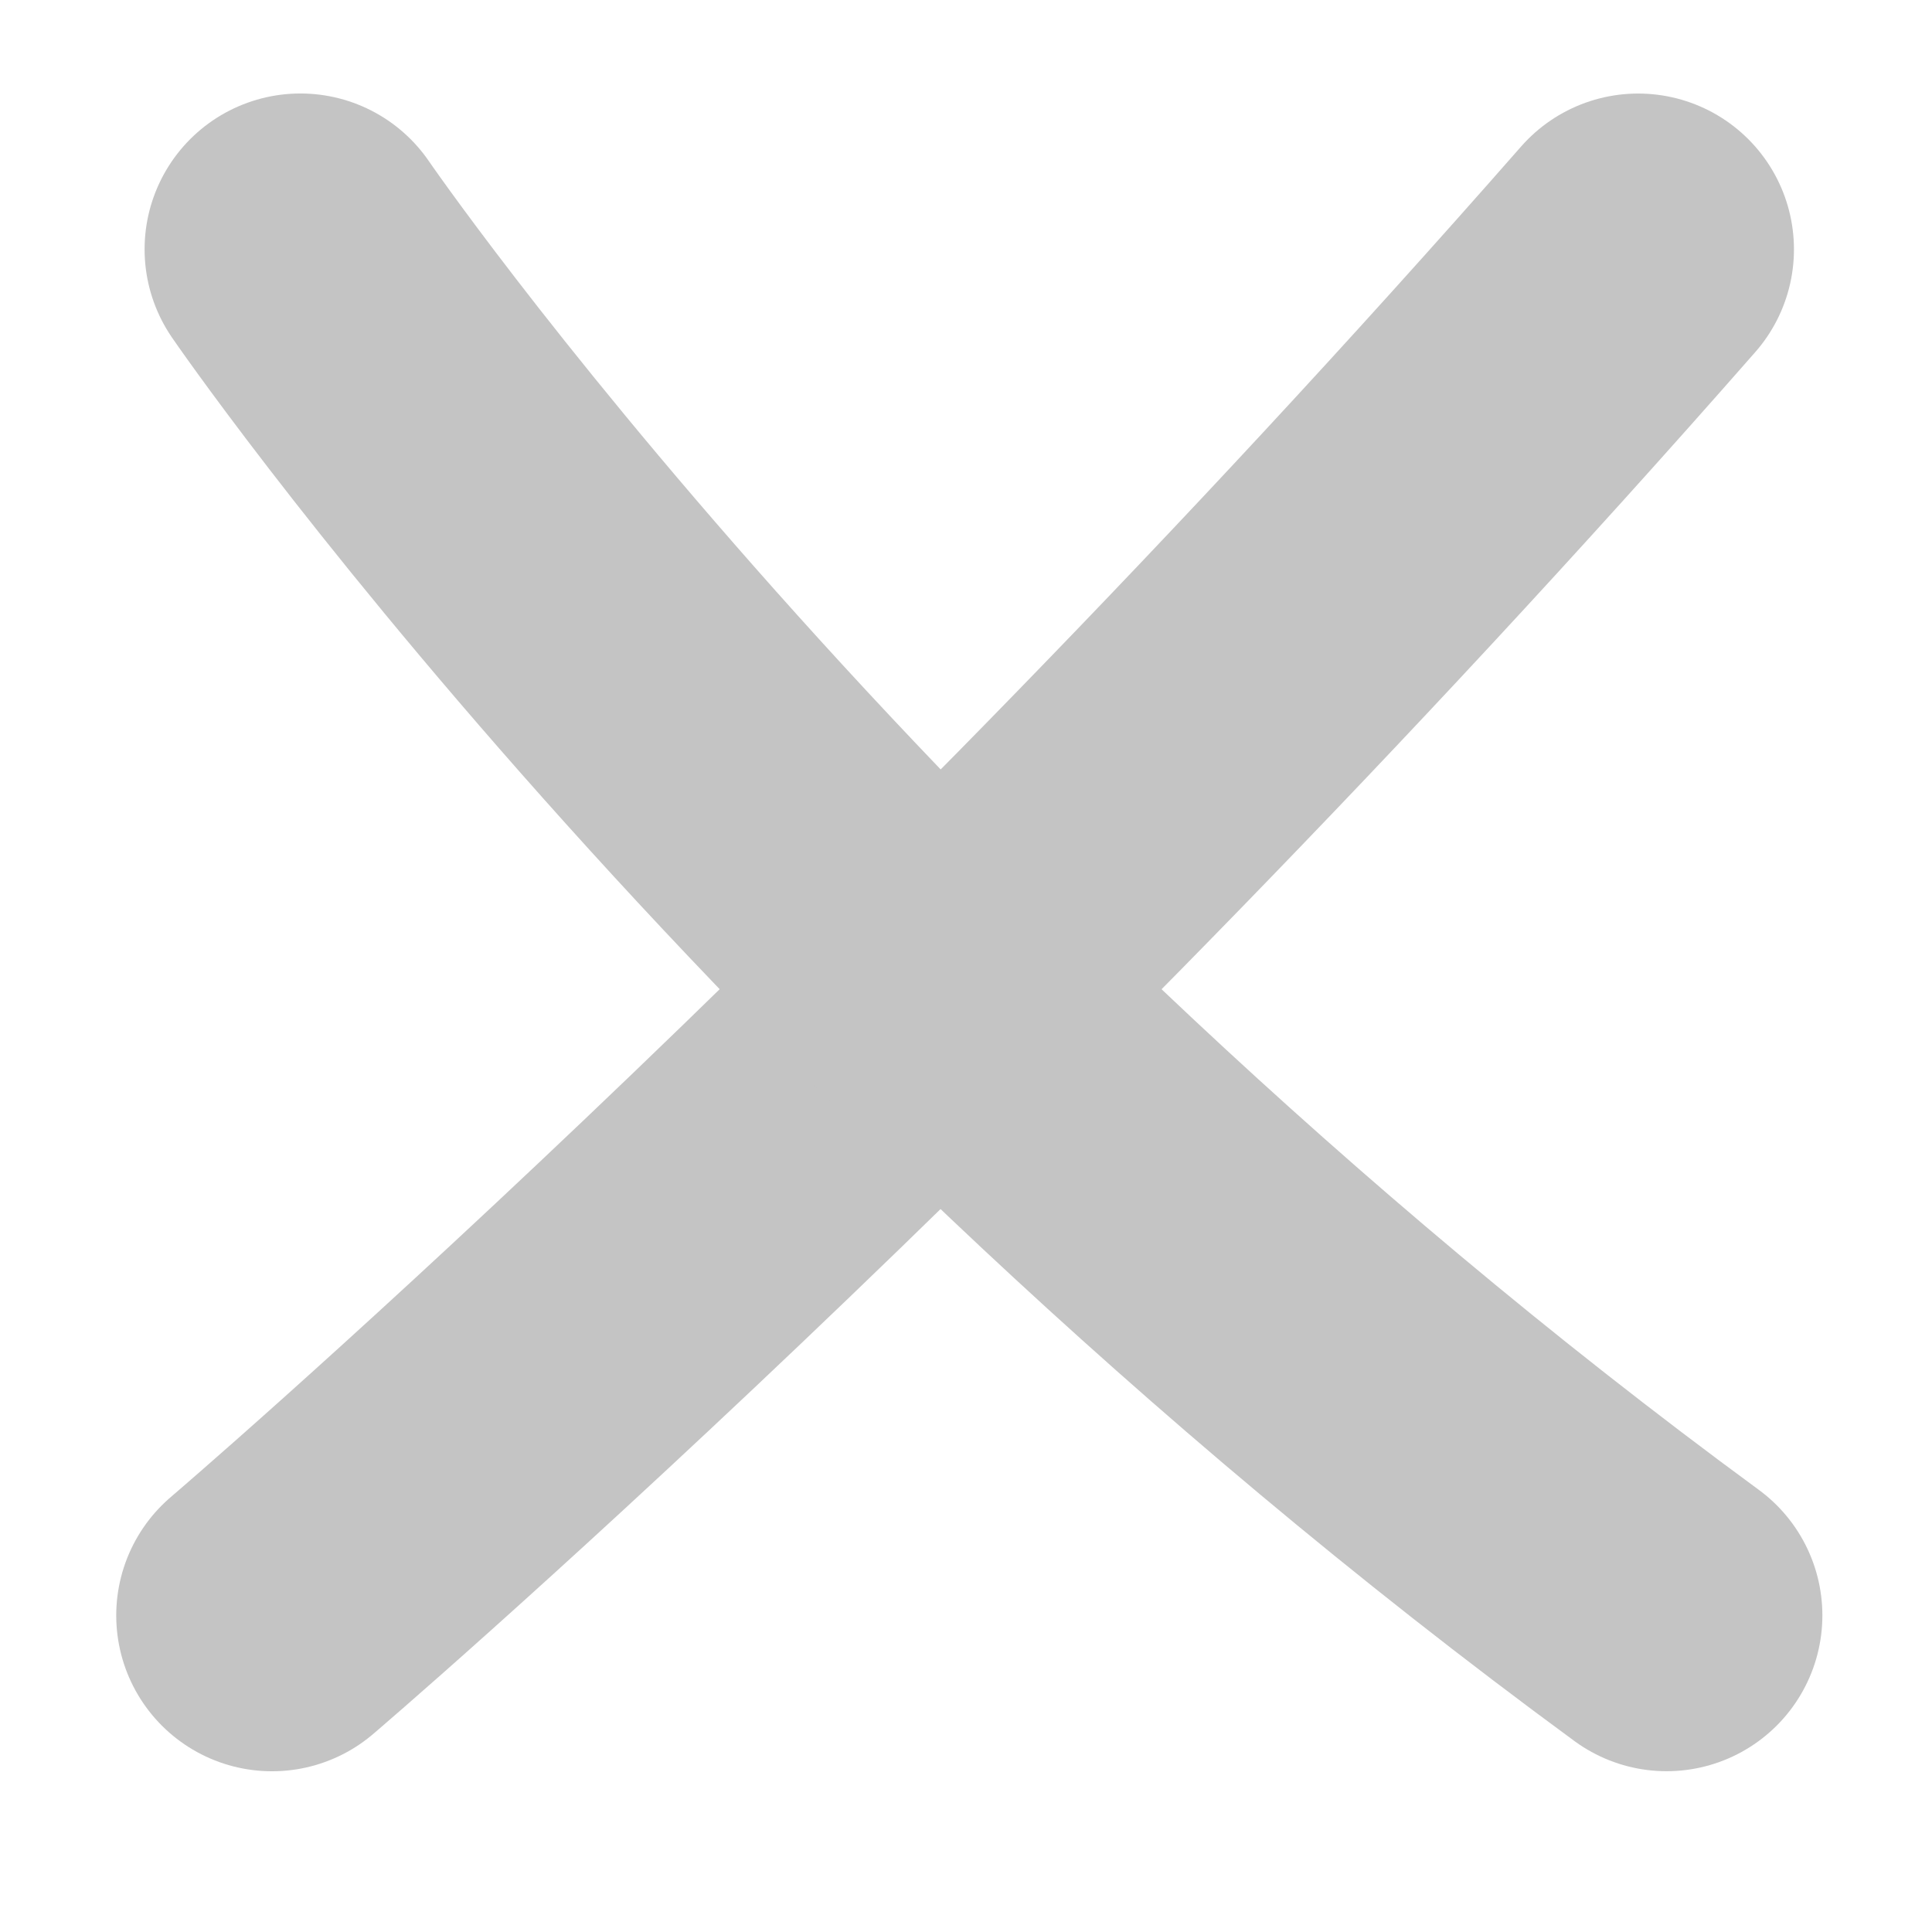
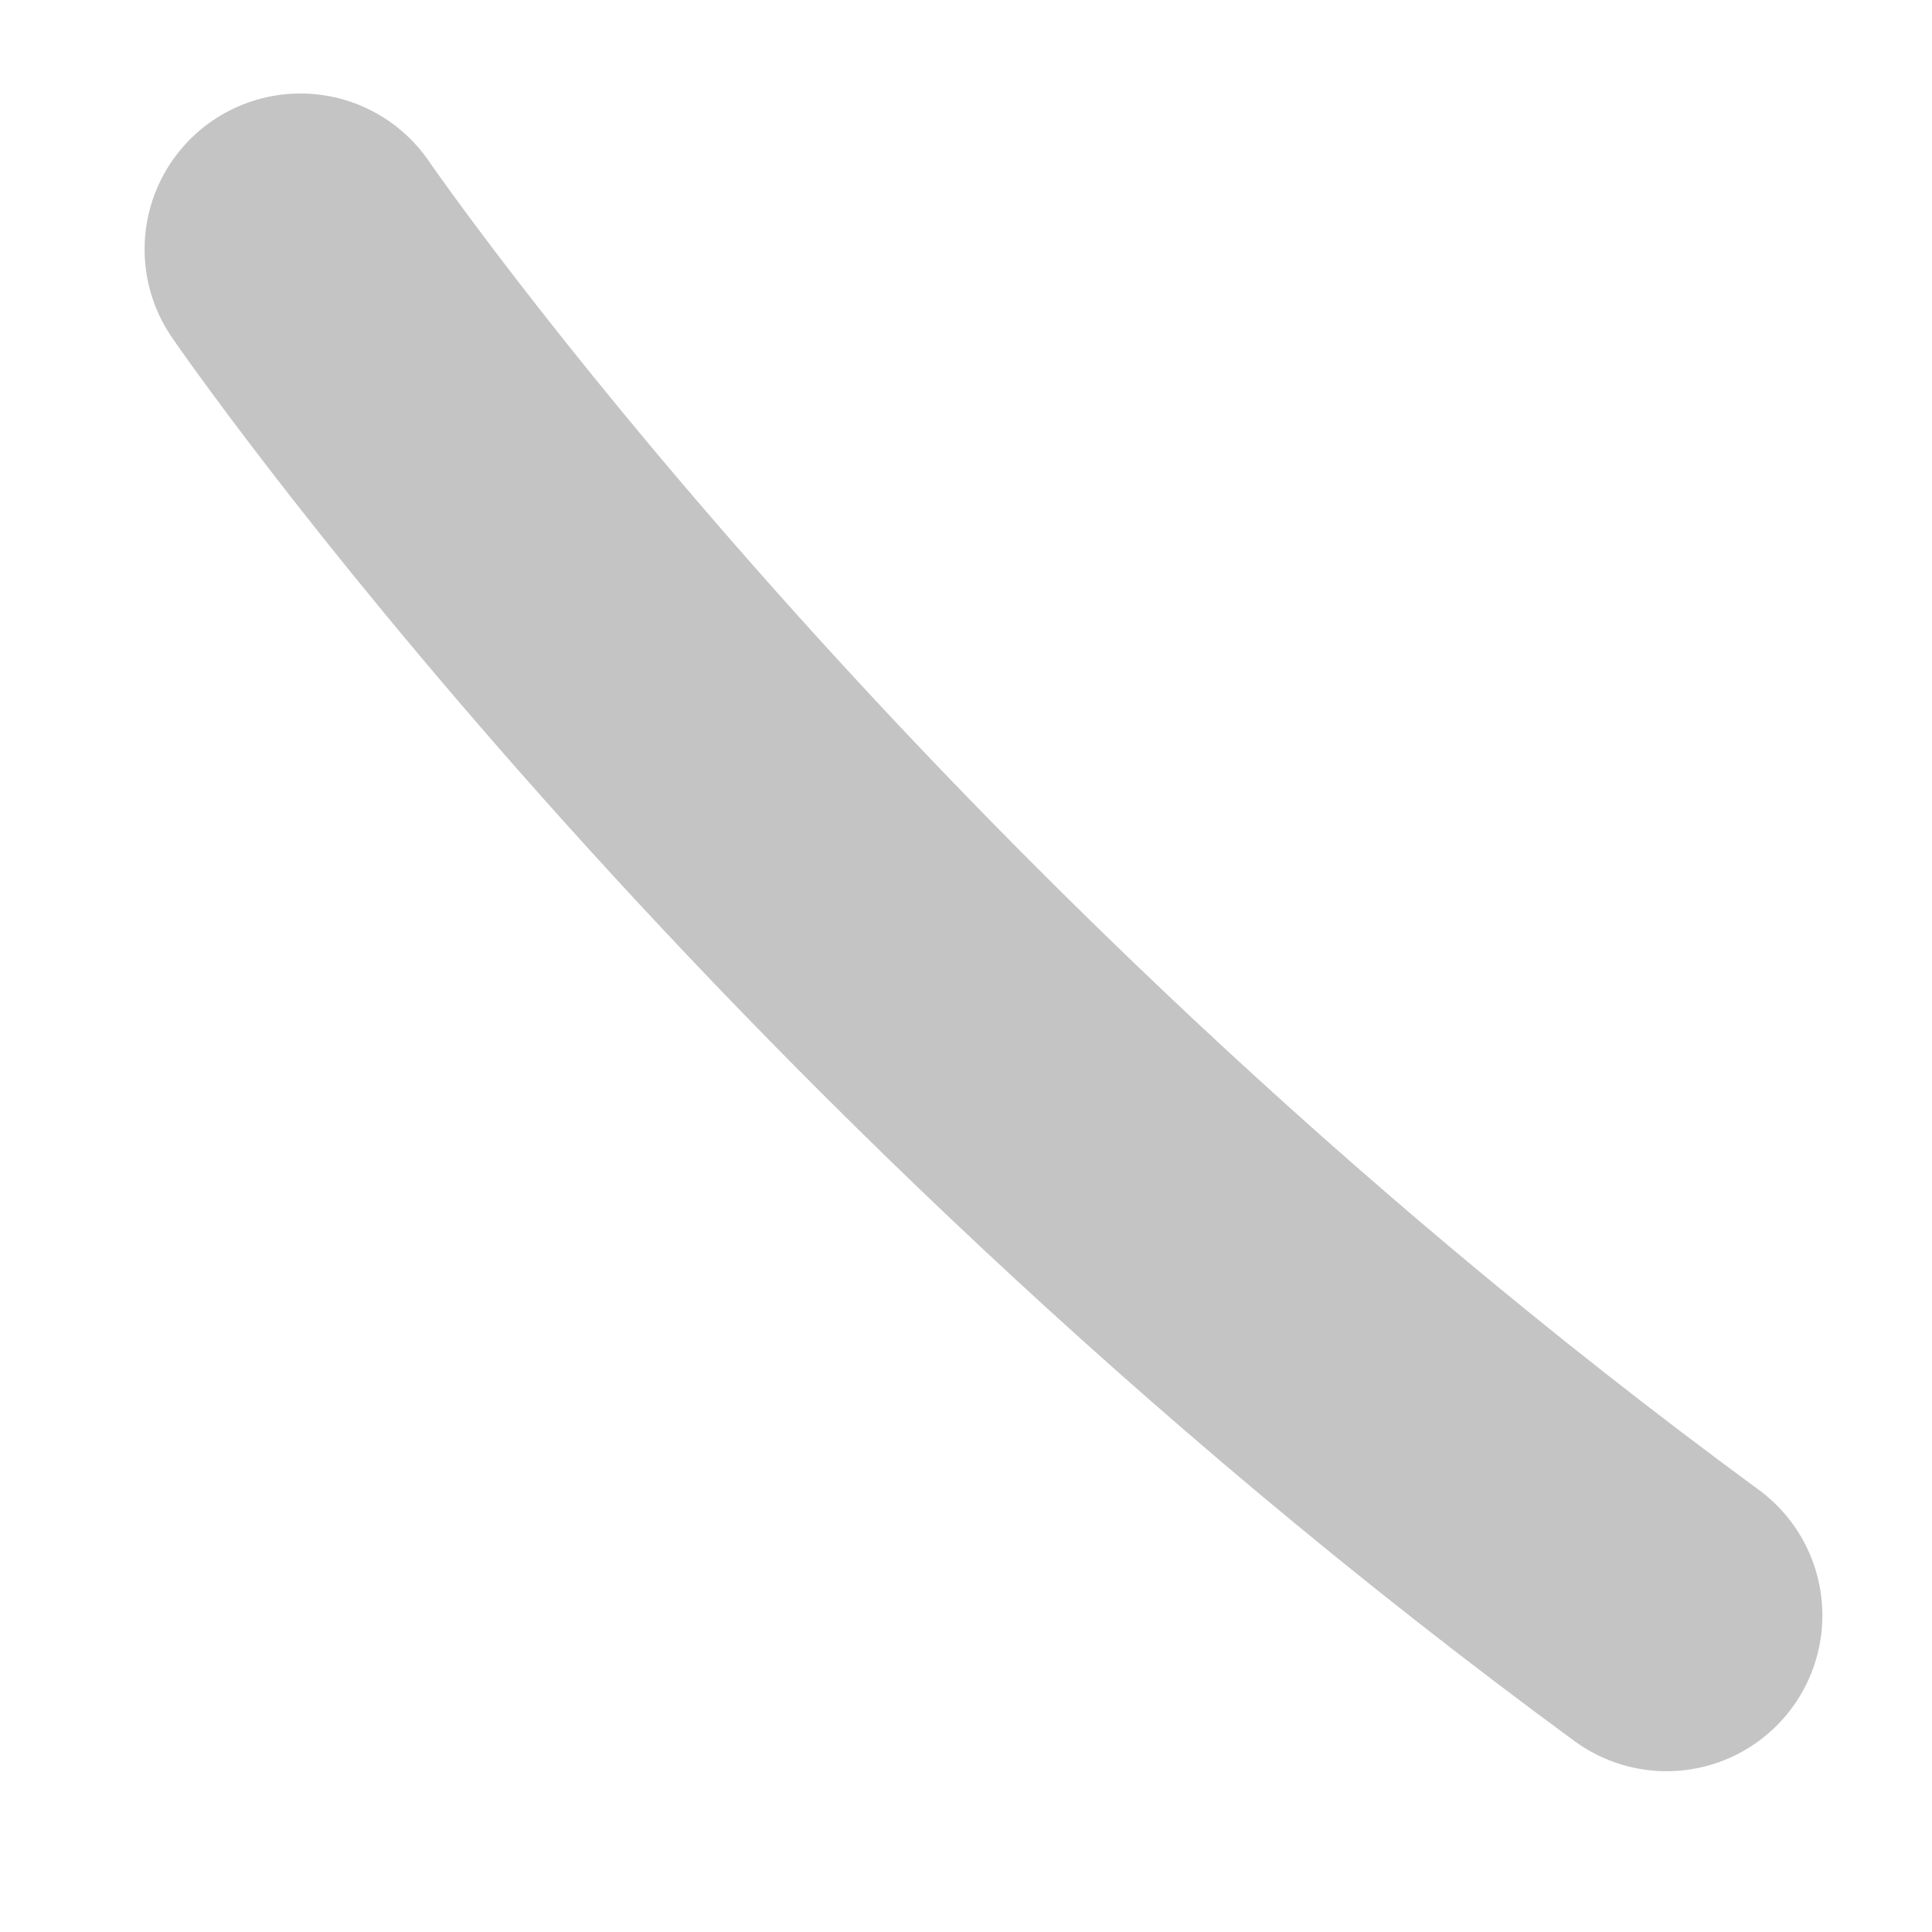
<svg xmlns="http://www.w3.org/2000/svg" width="31" height="31" viewBox="0 0 31 31" fill="none">
-   <path d="M4.365 25.921C4.365 25.921 15.051 16.808 26.285 4.001" stroke="#C4C4C4" stroke-width="5" stroke-linecap="round" />
  <path d="M4.82 4C4.82 4 12.873 15.746 26.741 25.92" stroke="#C4C4C4" stroke-width="5" stroke-linecap="round" />
</svg>